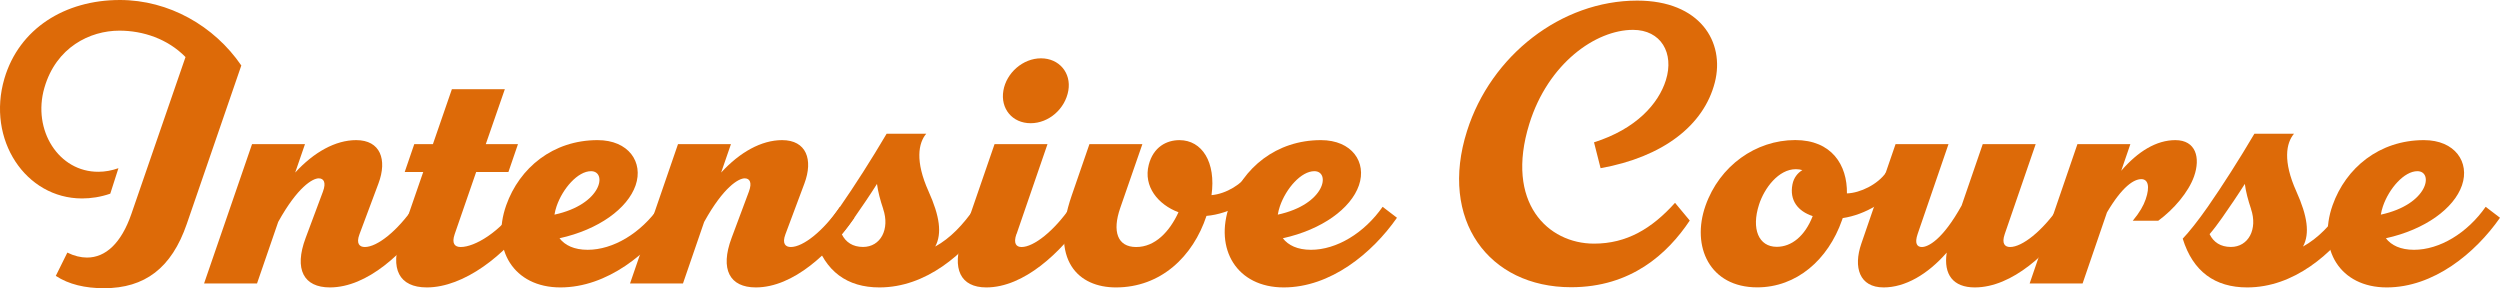
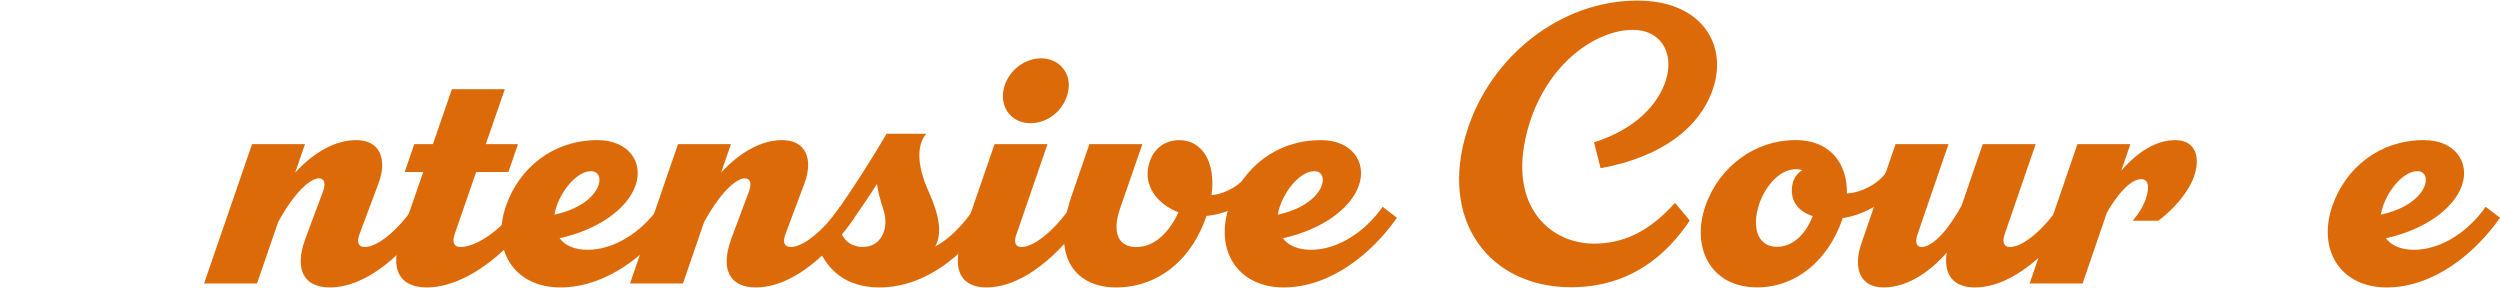
<svg xmlns="http://www.w3.org/2000/svg" id="_レイヤー_2" viewBox="0 0 376.8 43.44">
  <defs>
    <style>.cls-1{fill:#dd6a08;}</style>
  </defs>
  <g id="_文字">
-     <path class="cls-1" d="M18.07,0c7.38,0,14.22,3.9,18.3,9.87l-8.22,23.89c-2.29,6.65-6.33,9.68-12.48,9.68-2.82,0-5.31-.57-7.26-1.86l1.74-3.51c1.02.51,2.04.75,2.97.75,2.79,0,5.16-2.16,6.68-6.57l8.16-23.65c-2.69-2.75-6.41-3.98-9.96-3.98-4.44,0-9.54,2.49-11.31,8.61-1.85,6.39,2.16,12.71,8.16,12.66.97,0,1.98-.18,3-.54l-1.23,3.84c-1.47.51-2.91.72-4.26.72C3.88,29.91-2.06,21.06.67,11.82,2.89,4.32,9.76,0,18.07,0h0Z" />
    <path class="cls-1" d="M64.57,32.82c-3.63,5.28-9.21,10.5-14.85,10.5-3.93,0-5.43-2.7-3.66-7.44l2.61-6.99c.54-1.44.09-2.01-.63-2.01-.91,0-3.19,1.29-6.11,6.57l-3.19,9.27h-7.98l7.23-21h7.98l-1.48,4.29c2.82-3.08,6.08-4.89,9.19-4.89,3.66,0,4.71,2.94,3.36,6.54l-2.86,7.65c-.54,1.44.03,1.92.81,1.92,1.86,0,4.89-2.4,7.41-6.06l2.16,1.65Z" />
    <path class="cls-1" d="M80.11,32.82c-3.96,5.7-10.23,10.5-15.78,10.5-4.2,0-5.58-2.82-3.96-7.5l3.42-9.9h-2.79l1.44-4.2h2.81l2.86-8.28h7.98l-2.87,8.28h4.85l-1.44,4.2h-4.86l-3.24,9.37c-.49,1.43.03,1.94.9,1.94,2.16,0,5.91-2.28,8.52-6.06l2.16,1.65Z" />
    <path class="cls-1" d="M101.53,32.82c-3.75,5.37-10.02,10.5-17.07,10.5s-10.51-5.76-8.16-12.39c2-5.64,7.05-9.81,13.77-9.81,4.68,0,6.93,3.33,5.73,6.81-1.21,3.5-5.57,6.68-11.47,7.98.81,1.06,2.21,1.74,4.24,1.74,3.84,0,8.01-2.49,10.8-6.48l2.16,1.65ZM83.89,31.08c-.15.43-.25.86-.32,1.27,7.21-1.56,7.98-6.55,5.51-6.55-1.98,0-4.26,2.58-5.19,5.28Z" />
    <path class="cls-1" d="M128.77,32.82c-3.63,5.28-9.21,10.5-14.85,10.5-3.93,0-5.43-2.7-3.66-7.44l2.61-6.99c.54-1.44.09-2.01-.63-2.01-.91,0-3.19,1.29-6.11,6.57l-3.19,9.27h-7.98l7.23-21h7.98l-1.48,4.29c2.82-3.08,6.08-4.89,9.19-4.89,3.66,0,4.71,2.94,3.36,6.54l-2.86,7.65c-.54,1.44.03,1.92.81,1.92,1.86,0,4.89-2.4,7.41-6.06l2.16,1.65Z" />
    <path class="cls-1" d="M149.2,32.82c-3.84,5.55-9.69,10.5-16.65,10.5-4.86,0-8.19-2.4-9.72-7.35.9-.93,2.33-2.72,3.78-4.8,2.24-3.23,4.74-7.14,7.02-11.01h5.97c-1.17,1.38-1.71,4.11.36,8.7,1.67,3.71,2.05,6.34,1,8.3,2.25-1.25,4.15-3.2,6.08-5.99l2.16,1.65ZM133.12,31.5c-.45-1.33-.79-2.62-.94-3.78-1.08,1.71-2.26,3.44-3.42,5.1-.65.92-1.27,1.75-1.89,2.47.59,1.22,1.66,1.93,3.21,1.93,2.64,0,4.07-2.67,3.03-5.73Z" />
    <path class="cls-1" d="M153.19,35.29c-.49,1.43,0,1.94.78,1.94,1.83,0,4.89-2.4,7.41-6.06l2.16,1.65c-3.63,5.28-9.24,10.5-14.88,10.5-3.9,0-5.25-2.79-3.63-7.47l4.87-14.13h7.98l-4.67,13.57ZM151.23,13.65c.46-2.67,2.94-4.86,5.67-4.86s4.58,2.19,4.12,4.86c-.47,2.73-2.92,4.92-5.68,4.92s-4.58-2.19-4.11-4.92Z" />
    <path class="cls-1" d="M190.54,27.63c-1.81,2.58-5.11,4.59-8.7,4.91-2.02,6.11-6.87,10.78-13.65,10.78-5.58,0-10.08-3.96-6.66-13.86l2.67-7.74h7.98l-3.34,9.63c-1.22,3.51-.44,5.88,2.41,5.88s5.03-2.32,6.37-5.24c-3.07-1.15-5.32-3.88-4.48-7.15.69-2.7,2.7-3.72,4.62-3.72,3.42,0,5.53,3.33,4.84,8.29,2.23-.2,4.58-1.65,5.78-3.43l2.16,1.65h0Z" />
    <path class="cls-1" d="M210.55,32.82c-3.75,5.37-10.02,10.5-17.07,10.5s-10.51-5.76-8.16-12.39c2-5.64,7.05-9.81,13.77-9.81,4.68,0,6.93,3.33,5.73,6.81-1.21,3.5-5.57,6.68-11.47,7.98.81,1.06,2.21,1.74,4.24,1.74,3.84,0,8.01-2.49,10.8-6.48l2.16,1.65ZM192.91,31.08c-.15.43-.25.86-.32,1.27,7.21-1.56,7.98-6.55,5.51-6.55-1.98,0-4.26,2.58-5.19,5.28Z" />
    <path class="cls-1" d="M258.46,12.42c-1.66,6.51-7.86,11.25-17.22,12.93l-.99-3.9c6.36-2.01,9.72-5.82,10.83-9.36,1.29-4.11-.75-7.59-4.95-7.59-5.64,0-12.81,5.07-15.63,14.16-3.69,11.91,2.82,18.06,9.75,18.06,4.92,0,8.7-2.25,12.21-6.15l2.22,2.67c-3.36,5.04-8.88,10.05-17.88,10.05-12.45,0-19.94-10.17-15.69-23.55C224.71,8.37,235.3.09,246.76.09c9.45,0,13.26,6.21,11.7,12.33Z" />
    <path class="cls-1" d="M277.73,32.88c-.03.1-.07.19-.1.29-2.1,6-6.87,10.14-12.78,10.14-7.17,0-9.96-6.15-7.8-12.3,2.12-6.03,7.59-9.9,13.53-9.9,5.48,0,7.86,3.75,7.79,8.04,2-.06,4.66-1.36,5.92-3.18l2.16,1.65c-1.83,2.61-5.27,4.74-8.72,5.25ZM273.21,32.57c-2.22-.73-3.53-2.37-3.05-4.79.2-1,.77-1.7,1.49-2.14-.29-.09-.62-.14-.98-.14-2.61,0-4.75,2.85-5.55,5.34-1.18,3.66-.06,6.36,2.67,6.36,2.23,0,4.24-1.6,5.42-4.63Z" />
    <path class="cls-1" d="M312.49,32.82c-3.63,5.28-9.21,10.5-14.85,10.5-3.24,0-4.74-1.92-4.23-5.25-2.89,3.31-6.28,5.25-9.51,5.25-3.66,0-4.59-3.03-3.36-6.6l5.16-15h7.98l-4.65,13.54c-.49,1.43-.09,1.97.63,1.97.91,0,3.09-1.01,6-6.26l3.18-9.25h7.98l-4.67,13.57c-.49,1.43.03,1.94.81,1.94,1.83,0,4.86-2.4,7.38-6.06l2.16,1.65Z" />
    <path class="cls-1" d="M330.69,26.58c-.83,2.37-3.06,4.98-5.4,6.69h-3.84c1.05-1.26,1.62-2.28,1.95-3.24.66-1.92.36-3.03-.66-3.03-1.11,0-2.86,1.08-5.18,5.02l-3.67,10.7h-7.98l7.2-21h7.98l-1.38,4.02c2.53-2.93,5.31-4.62,8.16-4.62,3.09,0,3.81,2.64,2.82,5.46Z" />
-     <path class="cls-1" d="M355.35,32.82c-3.84,5.55-9.69,10.5-16.65,10.5-4.86,0-8.19-2.4-9.72-7.35.9-.93,2.33-2.72,3.78-4.8,2.24-3.23,4.74-7.14,7.02-11.01h5.97c-1.17,1.38-1.71,4.11.36,8.7,1.67,3.71,2.05,6.34,1,8.3,2.25-1.25,4.15-3.2,6.08-5.99l2.16,1.65ZM339.28,31.5c-.45-1.33-.79-2.62-.94-3.78-1.08,1.71-2.26,3.44-3.42,5.1-.65.92-1.27,1.75-1.89,2.47.59,1.22,1.66,1.93,3.21,1.93,2.64,0,4.07-2.67,3.03-5.73Z" />
    <path class="cls-1" d="M376.8,32.82c-3.75,5.37-10.02,10.5-17.07,10.5s-10.51-5.76-8.16-12.39c2-5.64,7.05-9.81,13.77-9.81,4.68,0,6.93,3.33,5.73,6.81-1.21,3.5-5.57,6.68-11.47,7.98.81,1.06,2.21,1.74,4.24,1.74,3.84,0,8.01-2.49,10.8-6.48l2.16,1.65ZM359.16,31.08c-.15.43-.25.86-.32,1.27,7.21-1.56,7.98-6.55,5.51-6.55-1.98,0-4.26,2.58-5.19,5.28Z" />
  </g>
</svg>